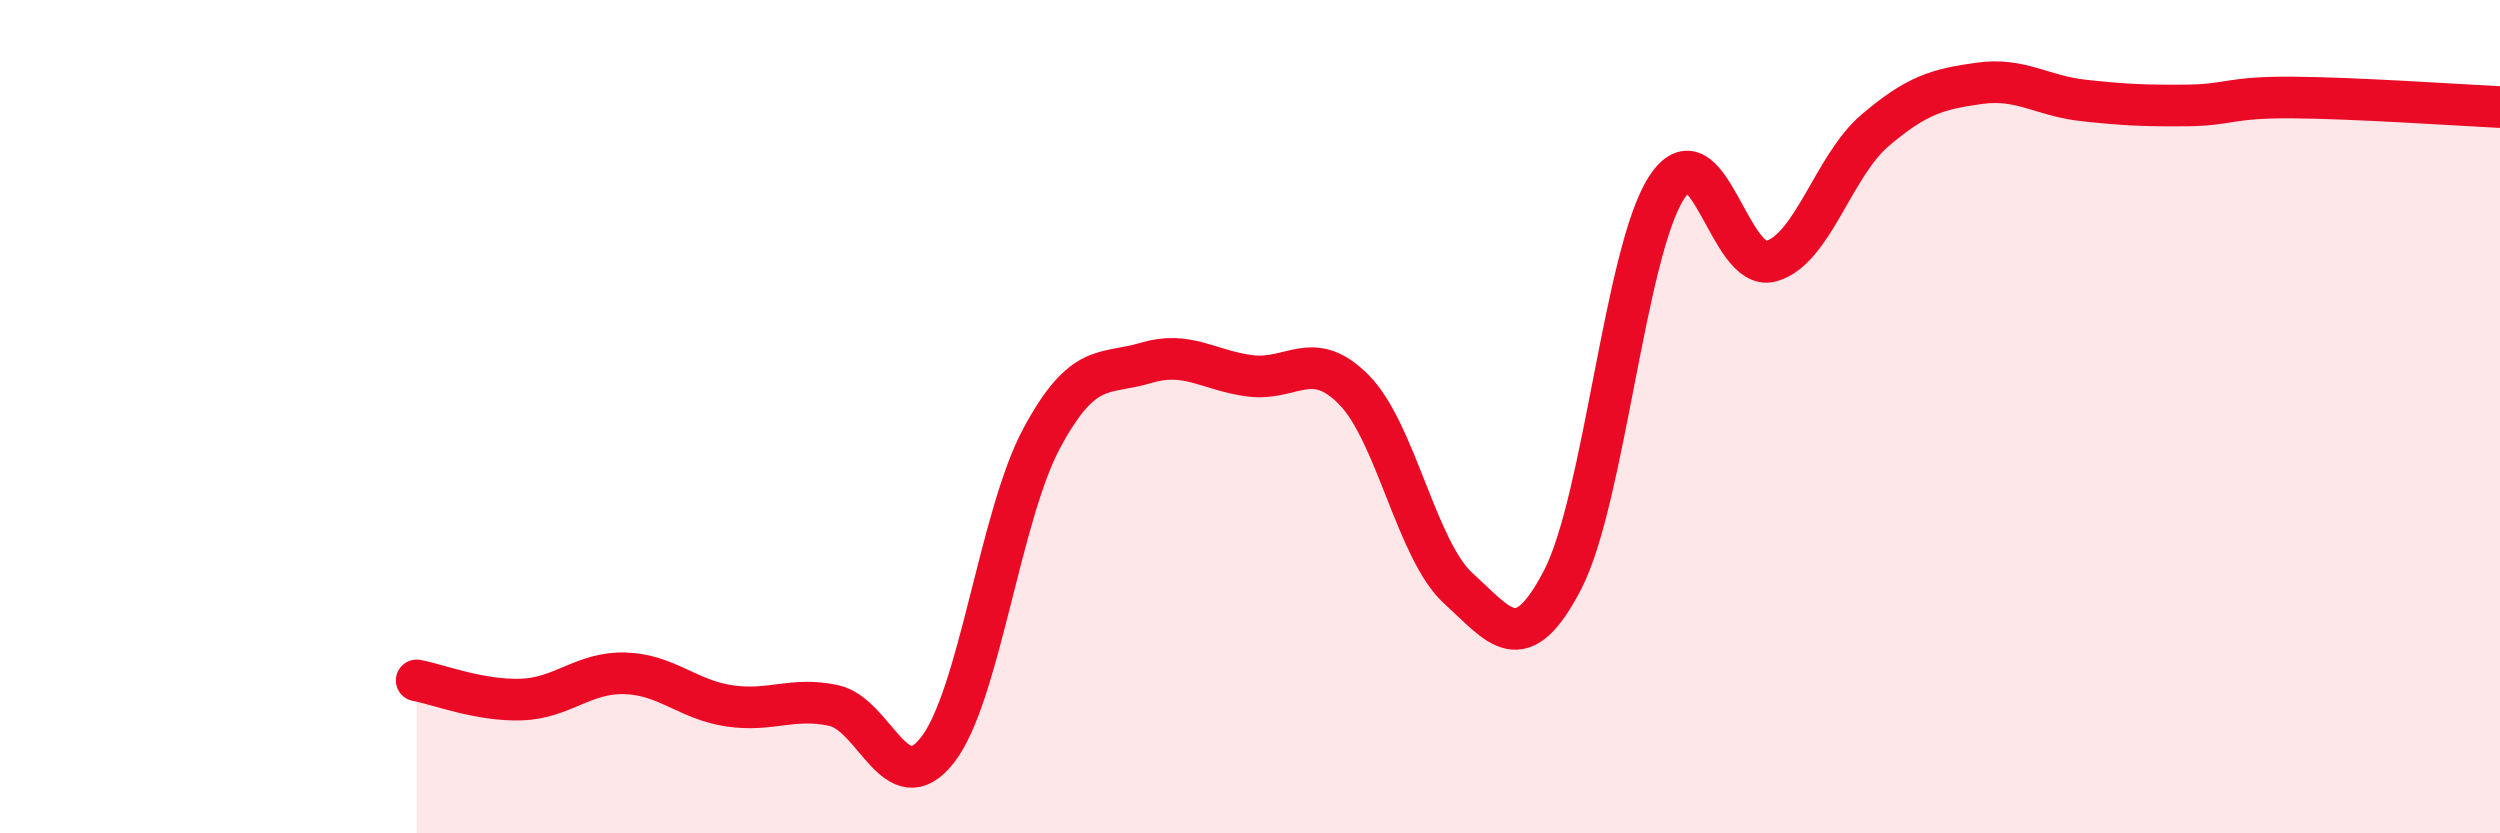
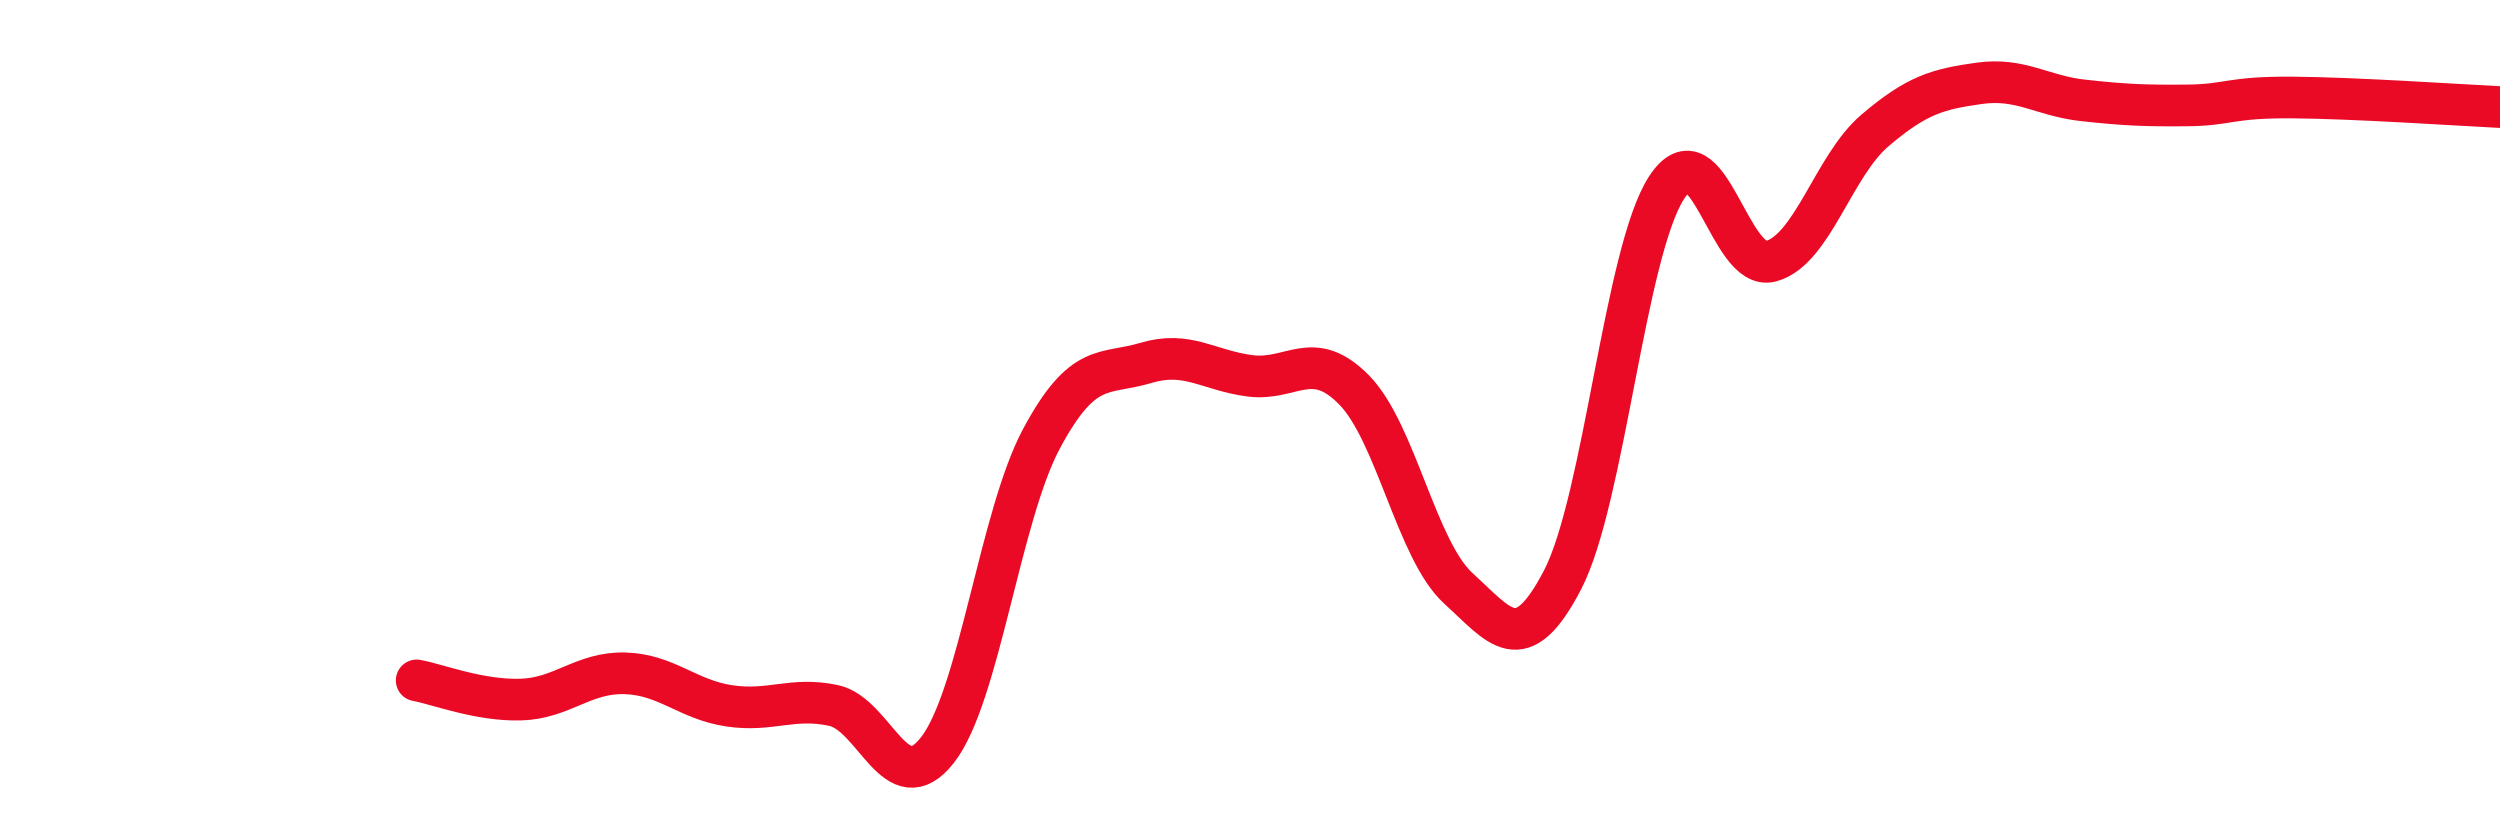
<svg xmlns="http://www.w3.org/2000/svg" width="60" height="20" viewBox="0 0 60 20">
-   <path d="M 10,16.33 C 10.5,16.42 11.5,16.82 12.5,16.79 C 13.5,16.76 14,16.13 15,16.16 C 16,16.19 16.5,16.79 17.5,16.94 C 18.5,17.09 19,16.72 20,16.93 C 21,17.14 21.5,19.28 22.5,18 C 23.5,16.72 24,12.38 25,10.52 C 26,8.66 26.5,9.01 27.5,8.71 C 28.5,8.41 29,8.89 30,9.02 C 31,9.15 31.5,8.34 32.5,9.36 C 33.5,10.38 34,13.21 35,14.12 C 36,15.03 36.5,15.84 37.5,13.92 C 38.5,12 39,6.03 40,4.5 C 41,2.97 41.5,6.54 42.5,6.27 C 43.5,6 44,3.98 45,3.13 C 46,2.28 46.5,2.14 47.5,2 C 48.5,1.86 49,2.3 50,2.41 C 51,2.52 51.5,2.54 52.5,2.53 C 53.5,2.52 53.5,2.33 55,2.34 C 56.5,2.35 59,2.52 60,2.57L60 20L10 20Z" fill="#EB0A25" opacity="0.1" stroke-linecap="round" stroke-linejoin="round" />
  <path d="M 10,16.33 C 10.5,16.42 11.5,16.82 12.5,16.79 C 13.5,16.76 14,16.13 15,16.16 C 16,16.19 16.5,16.79 17.5,16.94 C 18.5,17.09 19,16.72 20,16.93 C 21,17.14 21.5,19.28 22.5,18 C 23.5,16.72 24,12.38 25,10.52 C 26,8.66 26.5,9.01 27.5,8.71 C 28.5,8.41 29,8.89 30,9.02 C 31,9.15 31.5,8.34 32.5,9.36 C 33.5,10.38 34,13.21 35,14.12 C 36,15.03 36.5,15.84 37.5,13.92 C 38.5,12 39,6.03 40,4.5 C 41,2.97 41.5,6.54 42.5,6.27 C 43.5,6 44,3.98 45,3.13 C 46,2.28 46.5,2.14 47.5,2 C 48.5,1.86 49,2.3 50,2.41 C 51,2.52 51.5,2.54 52.5,2.53 C 53.5,2.52 53.5,2.33 55,2.34 C 56.5,2.35 59,2.52 60,2.57" stroke="#EB0A25" stroke-width="1" fill="none" stroke-linecap="round" stroke-linejoin="round" />
</svg>